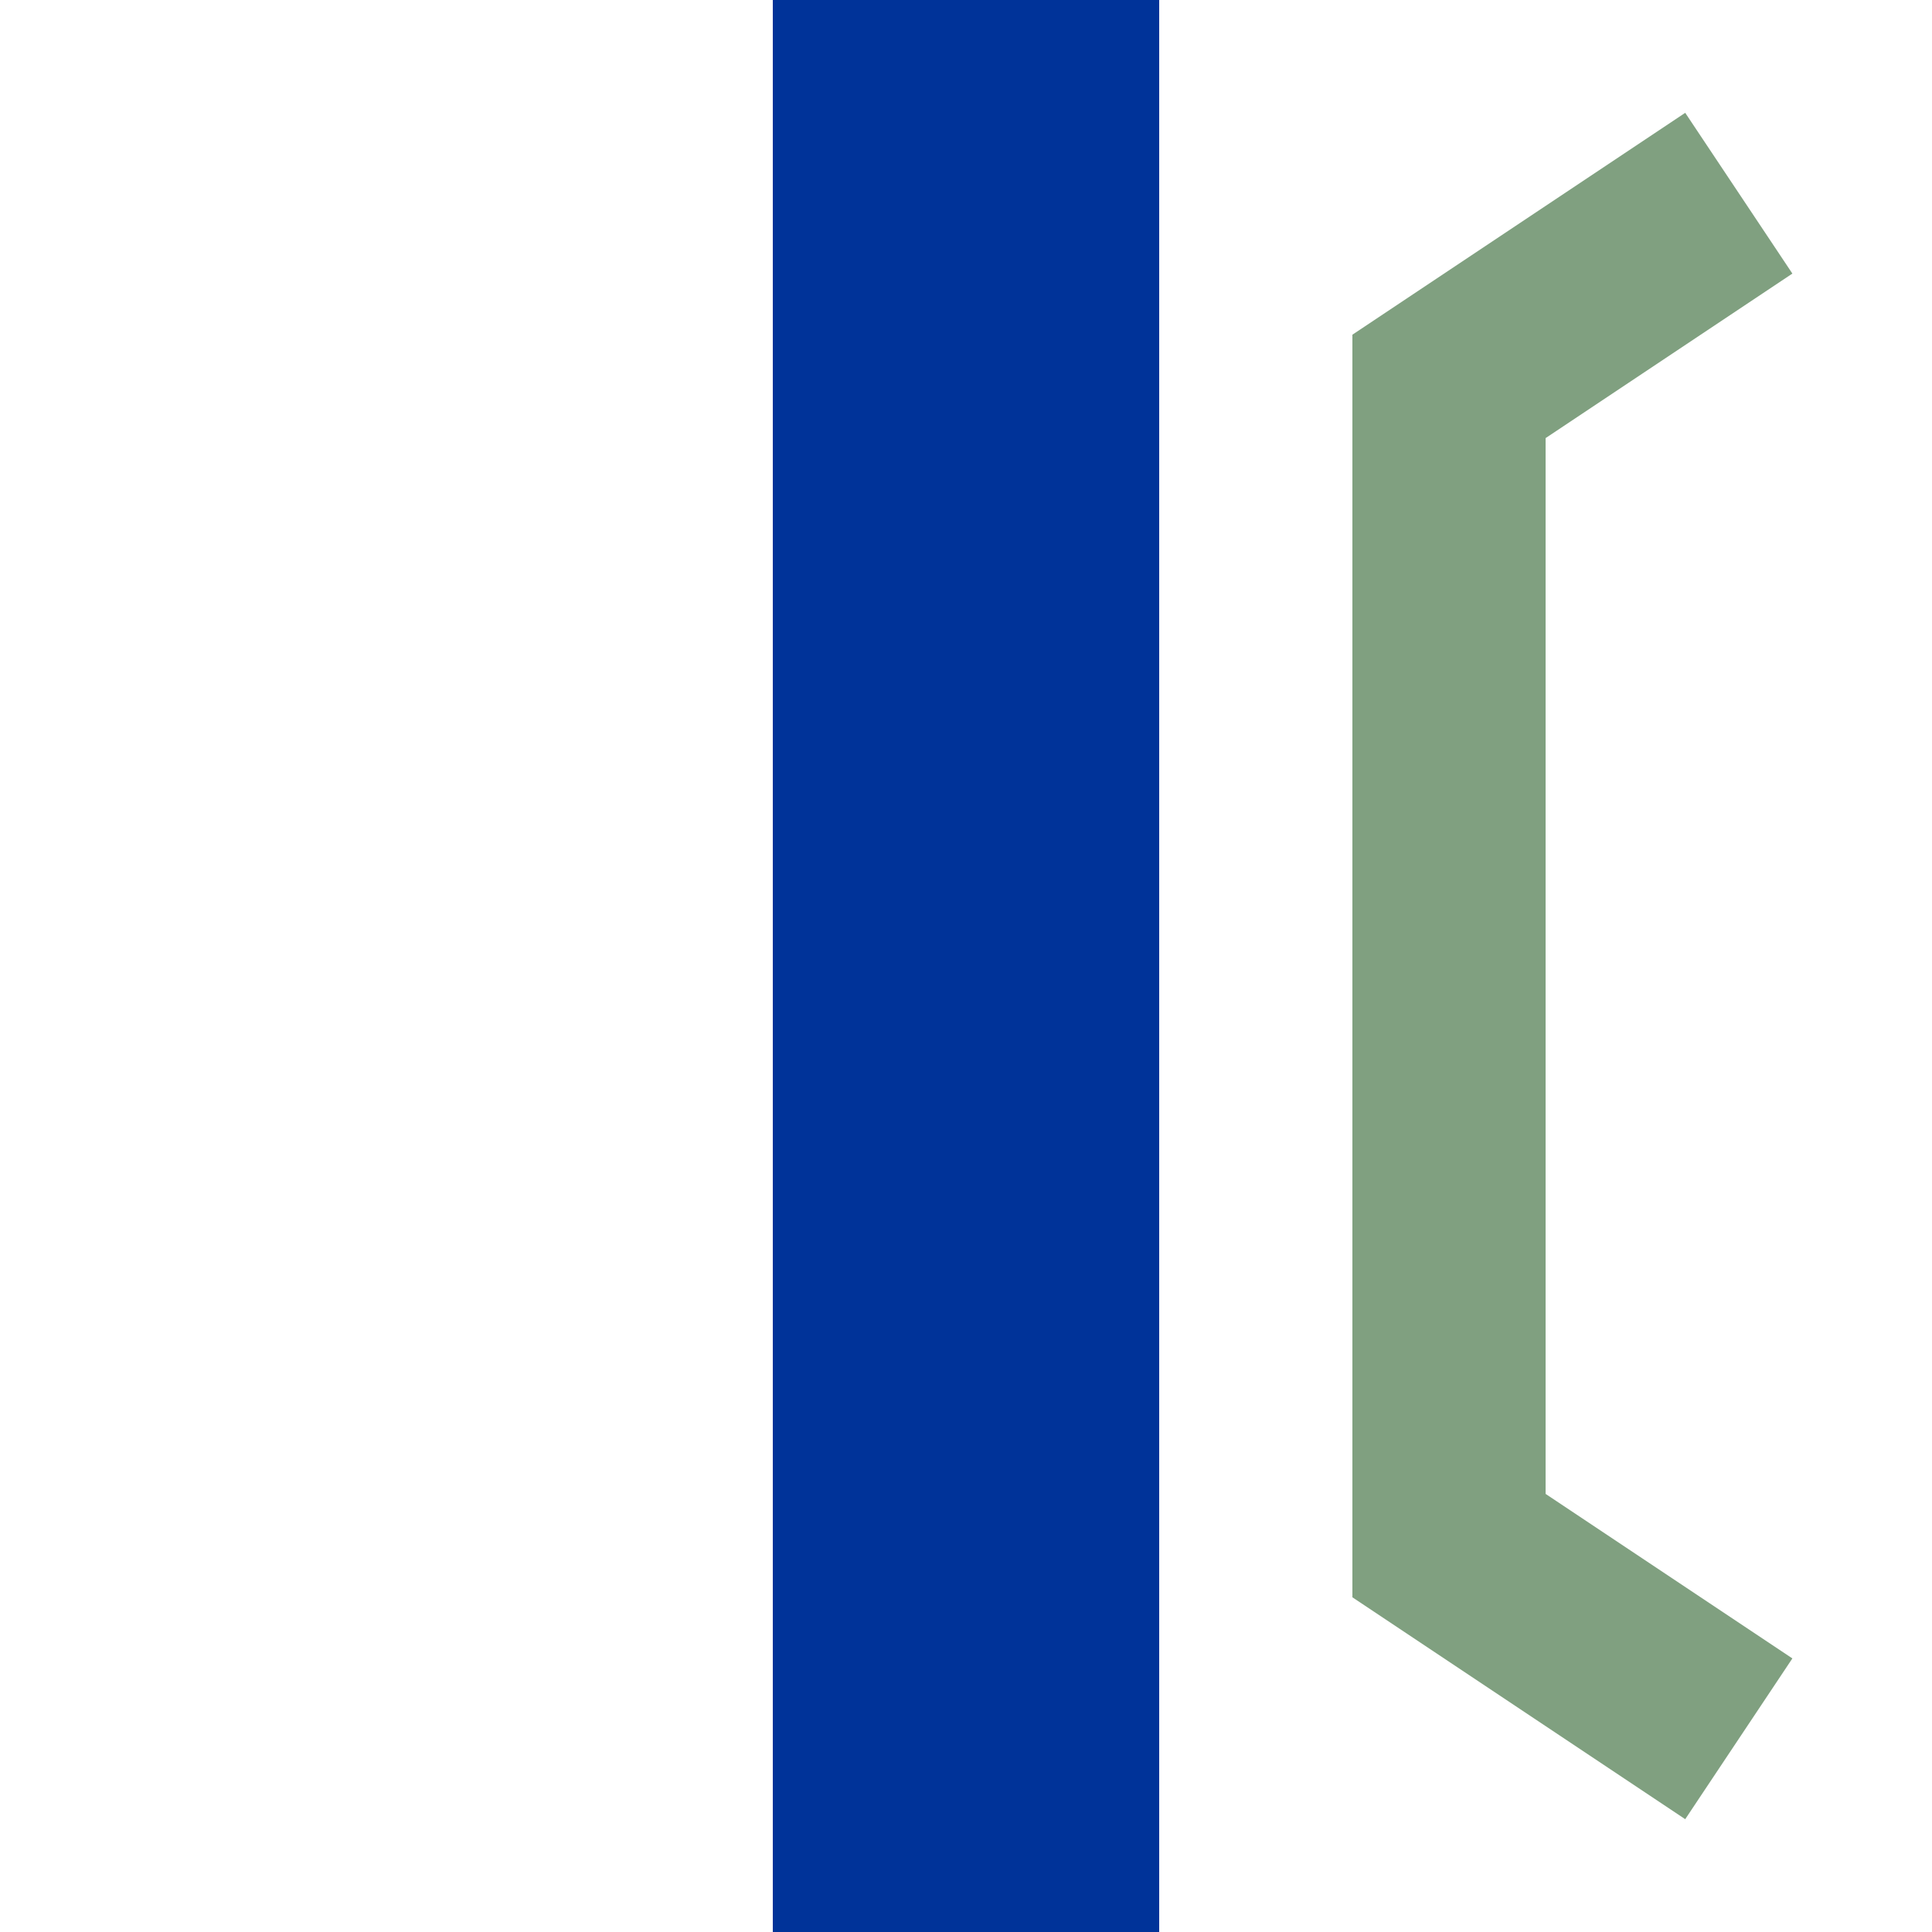
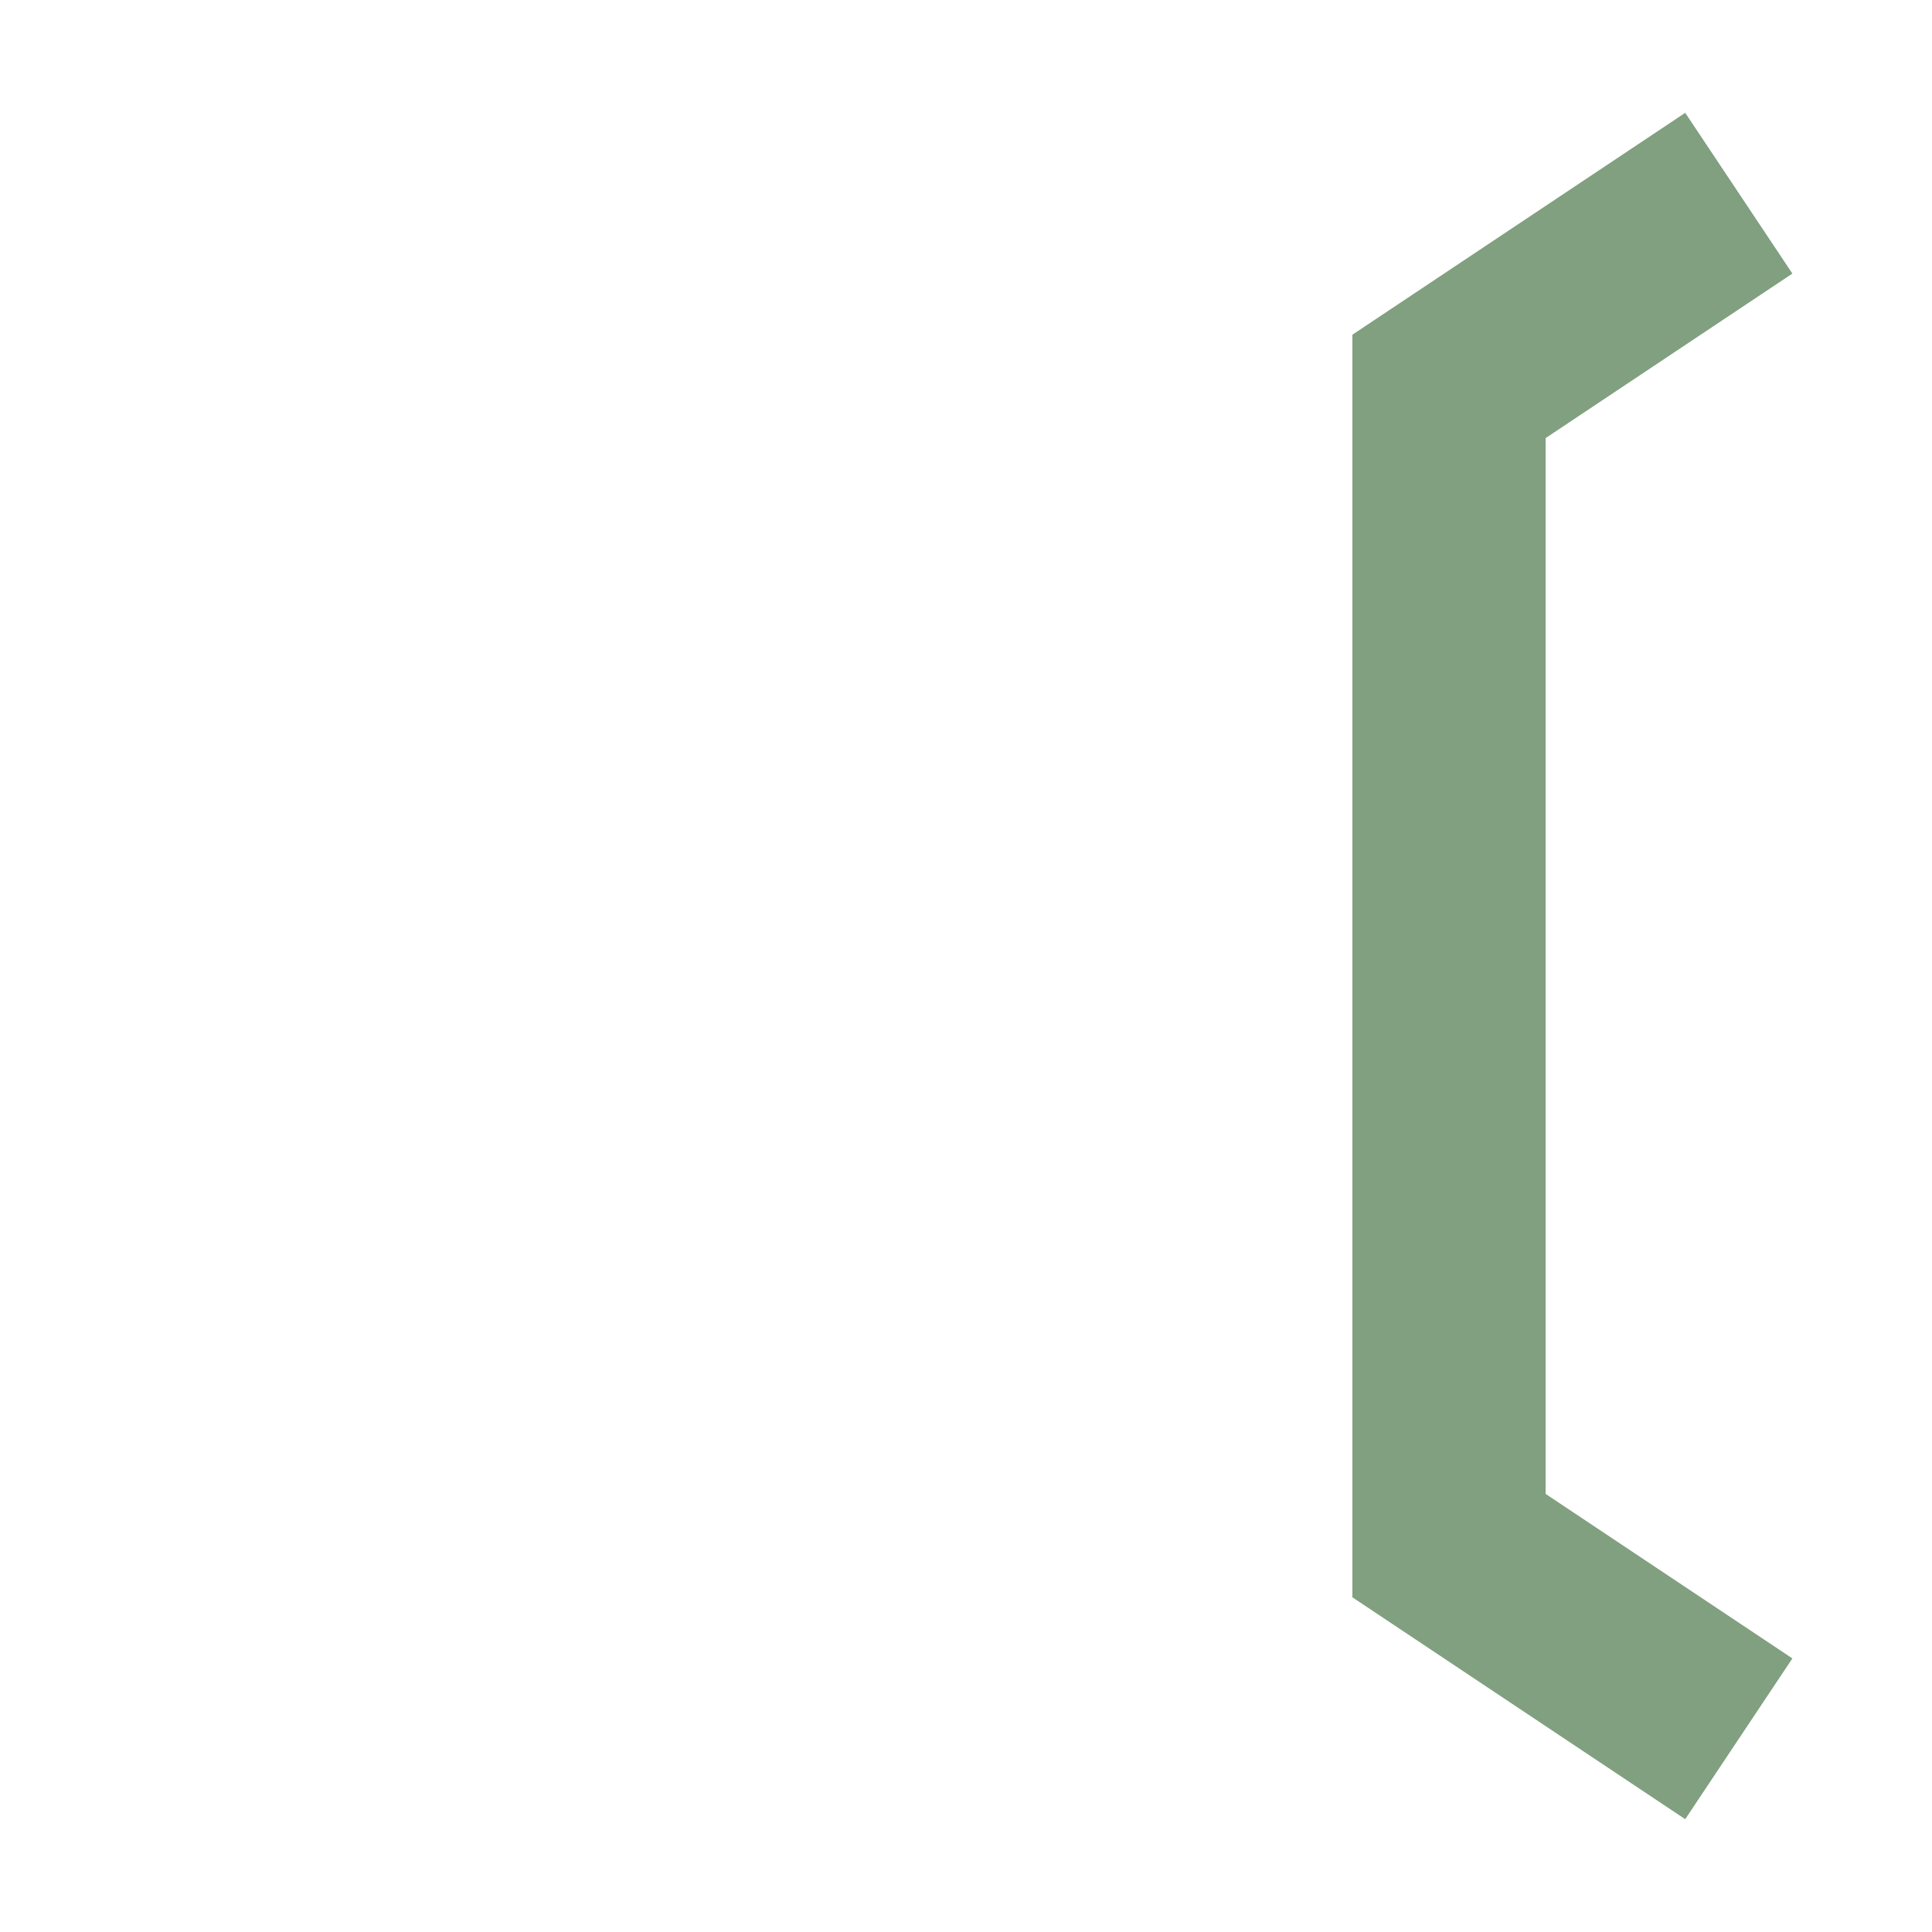
<svg xmlns="http://www.w3.org/2000/svg" width="500" height="500" viewBox="0 0 500 500">
  <title>uVIADUKT-L</title>
  <g fill="none">
-     <path d="M 250,0 V 500" stroke="#003399" stroke-width="100" />
    <polyline points="450,50 375,100 375,400 450,450" stroke="#80a080" stroke-width="50" />
  </g>
</svg>